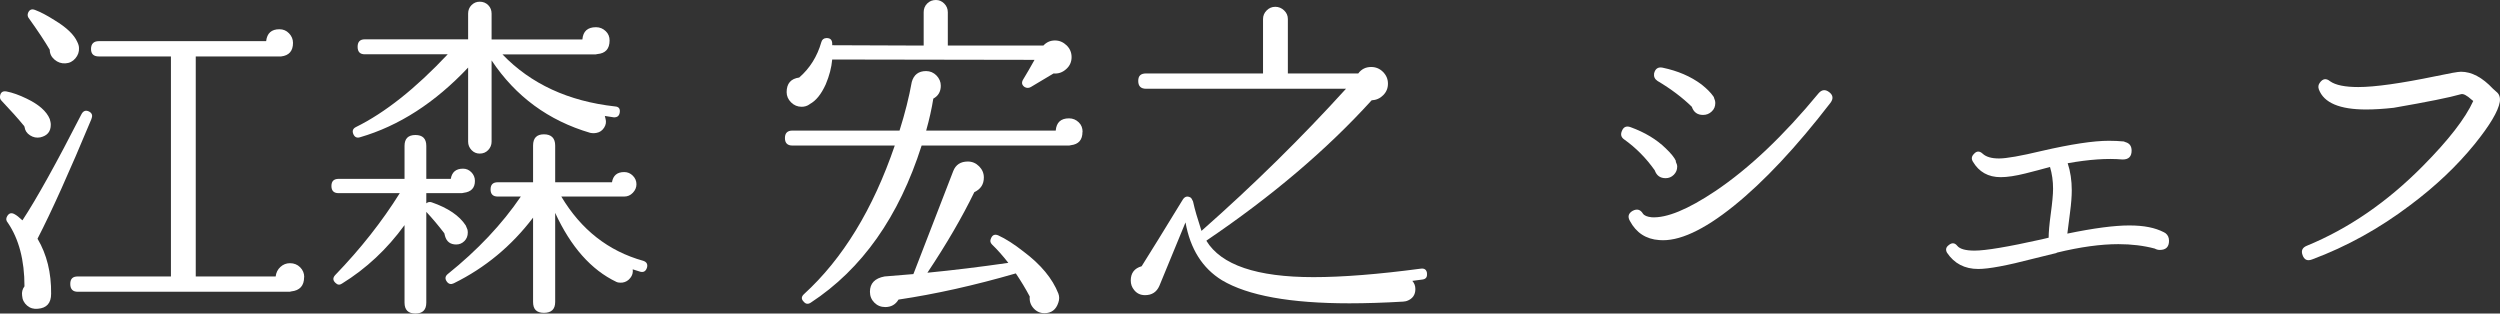
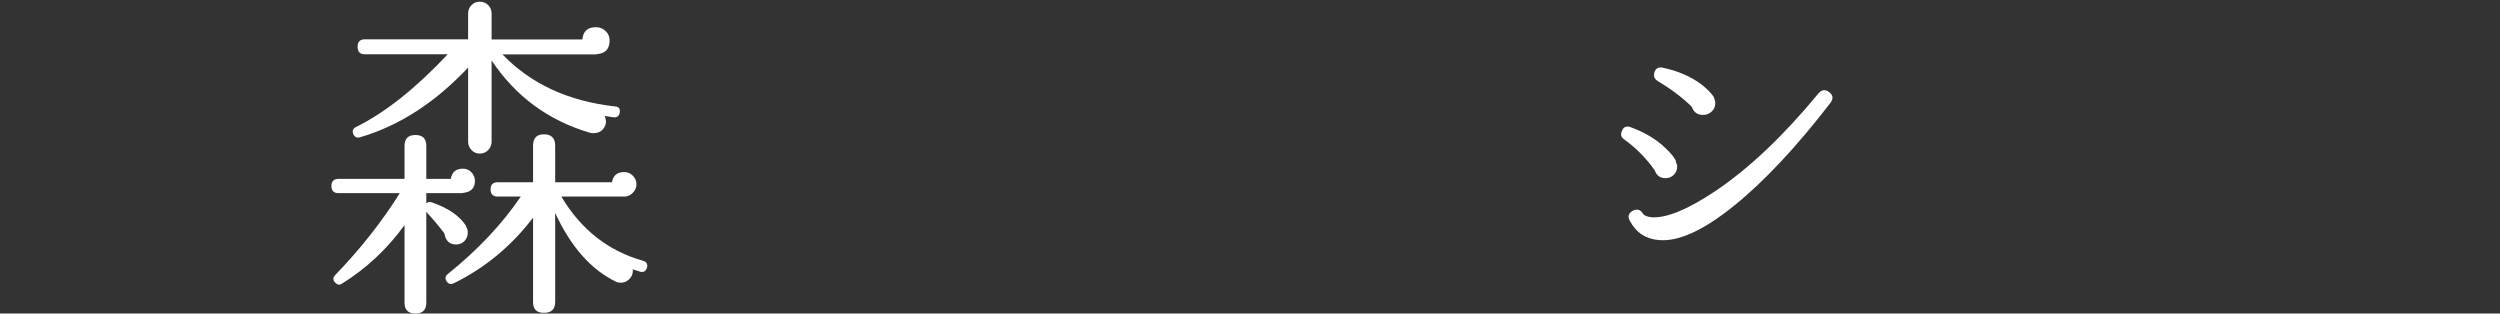
<svg xmlns="http://www.w3.org/2000/svg" id="_レイヤー_2" data-name="レイヤー 2" viewBox="0 0 220.56 27.66">
  <rect x="0" y="0" width="220.56" height="27.66" fill="#333333" stroke="none" />
  <defs>
    <style>
      .cls-1 {
        fill: #fff;
        stroke-width: 0px;
      }
    </style>
  </defs>
  <g id="PC">
    <g>
-       <path class="cls-1" d="m4.45,10.74c.02.08.03.17.03.27,0,.6-.31.97-.93,1.11-.32.06-.62,0-.9-.18-.28-.18-.44-.42-.48-.72l-.03-.09c-.54-.66-1.21-1.41-2.01-2.25-.12-.12-.16-.27-.12-.45.06-.3.25-.42.57-.36.52.1,1.11.31,1.77.63,1.08.52,1.76,1.12,2.04,1.8l.06.24Zm3.63-.27c-1.96,4.7-3.55,8.23-4.77,10.59.82,1.38,1.22,3,1.2,4.86,0,.82-.39,1.26-1.17,1.32-.36.04-.68-.05-.95-.28-.27-.23-.42-.53-.44-.89-.04-.3.03-.57.21-.81,0-2.3-.49-4.17-1.47-5.61-.16-.18-.18-.37-.06-.57.16-.28.38-.34.66-.18.16.08.39.26.69.54,1.26-1.92,3-5.05,5.22-9.39.16-.28.38-.35.66-.21.26.14.33.35.21.63Zm-1.11-6.24c.02.34-.09.65-.32.92-.23.27-.52.42-.88.44-.36.02-.68-.09-.96-.33-.28-.24-.42-.53-.42-.87-.42-.72-1.03-1.64-1.83-2.76-.12-.14-.15-.3-.09-.48.12-.3.33-.39.63-.27.48.18,1.05.48,1.71.9,1.06.64,1.73,1.28,2.01,1.92.1.2.15.38.15.54Zm19.86,20.22c0,.76-.38,1.18-1.14,1.26l-.12.03H6.86c-.44,0-.66-.23-.66-.69s.22-.66.66-.66h8.22V4.98h-6.36c-.46,0-.69-.22-.69-.66s.23-.69.69-.69h14.76c.08-.7.47-1.05,1.17-1.05.34,0,.62.12.85.36.23.24.35.52.35.84,0,.72-.35,1.12-1.05,1.2h-7.53v19.41h7.05c.04-.34.18-.62.42-.84.24-.22.52-.33.84-.33.36,0,.66.12.9.36s.36.53.36.87Z" />
      <path class="cls-1" d="m41.9,15.96c0,.62-.33.97-.99,1.05l-.15.03h-3.15v.9c.14-.12.3-.15.48-.09,1.44.5,2.44,1.18,3,2.04.04.08.09.2.15.36.02.08.03.17.03.27,0,.3-.1.55-.3.75-.2.2-.44.3-.72.3-.52,0-.85-.25-.99-.75l-.06-.24c-.52-.68-1.05-1.31-1.59-1.89v8.01c0,.64-.32.96-.96.96s-.96-.32-.96-.96v-6.84c-1.54,2.12-3.38,3.84-5.52,5.16-.2.14-.39.12-.57-.06-.24-.22-.25-.45-.03-.69,2.24-2.32,4.14-4.73,5.7-7.23h-5.4c-.42,0-.63-.21-.63-.63s.21-.63.63-.63h5.82v-2.91c0-.64.32-.96.96-.96s.96.32.96.96v2.91h2.16c.1-.6.46-.9,1.08-.9.28,0,.52.1.73.31s.32.47.32.77Zm12.78-6.06c-.04.32-.22.47-.54.45-.26-.04-.52-.08-.78-.12l.06.24c.08.28.04.54-.12.79s-.38.41-.66.46c-.18.04-.37.04-.57,0-3.68-1.08-6.58-3.21-8.7-6.39v7.17c0,.28-.1.53-.3.74-.2.21-.45.31-.75.31-.28,0-.52-.1-.72-.31-.2-.21-.3-.46-.3-.74v-6.54c-2.92,3.1-6.1,5.15-9.54,6.15-.26.08-.45,0-.57-.24-.14-.3-.07-.52.21-.66,2.56-1.26,5.26-3.4,8.1-6.42h-7.32c-.42,0-.63-.22-.63-.66s.21-.66.63-.66h9.12V1.2c0-.3.1-.55.3-.75.2-.2.44-.3.72-.3.3,0,.55.1.75.3s.3.45.3.75v2.28h8.01c.06-.72.46-1.08,1.2-1.08.34,0,.62.12.86.35s.34.5.34.82c0,.74-.36,1.14-1.08,1.2l-.15.03h-8.22c2.5,2.6,5.81,4.13,9.93,4.59.32.02.46.19.42.51Zm2.4,13.71c-.1.32-.3.44-.6.36-.12-.04-.34-.11-.66-.21.04.28-.03.54-.21.76-.18.23-.41.37-.69.41-.24.02-.42,0-.54-.06-2.22-1.06-4.02-3.09-5.4-6.09v7.86c0,.64-.33.96-.99.96s-.96-.32-.96-.96v-7.44c-1.9,2.5-4.23,4.43-6.99,5.79-.24.12-.44.08-.6-.12-.2-.26-.18-.49.06-.69,2.64-2.12,4.79-4.4,6.45-6.84h-2.04c-.42,0-.63-.21-.63-.63s.21-.63.63-.63h3.12v-3.24c0-.66.32-.99.96-.99s.99.33.99.99v3.24h5.01c.1-.6.46-.9,1.08-.9.3,0,.55.11.76.32s.32.46.32.76c0,.28-.11.53-.32.75-.21.22-.46.33-.76.33h-5.55c1.74,2.92,4.15,4.81,7.23,5.67.3.1.41.3.33.6Z" />
-       <path class="cls-1" d="m95.5,11.64c0,.7-.34,1.09-1.02,1.17l-.15.03h-13.02c-2,6.28-5.26,10.9-9.78,13.86-.24.16-.45.13-.63-.09-.22-.22-.21-.44.03-.66,3.42-3.12,6.09-7.49,8.01-13.11h-9.03c-.44,0-.66-.22-.66-.66s.22-.66.66-.66h9.45c.48-1.52.84-2.95,1.08-4.29.18-.64.6-.96,1.26-.96.36,0,.66.13.92.39.25.26.38.56.38.9,0,.52-.22.9-.66,1.14-.14.88-.35,1.82-.63,2.82h11.43c.06-.72.45-1.08,1.17-1.08.34,0,.62.12.86.35s.34.51.34.85Zm-.96-6.6c0,.42-.16.78-.48,1.06-.32.29-.69.42-1.11.38-.62.36-1.29.76-2.01,1.2-.18.1-.36.1-.54,0-.26-.18-.3-.41-.12-.69.34-.56.67-1.13.99-1.71l-17.85-.03c-.06.7-.25,1.43-.57,2.19-.4.88-.87,1.46-1.41,1.74l-.03.03c-.2.14-.43.21-.69.21-.36,0-.67-.13-.93-.39-.26-.26-.39-.56-.39-.9,0-.76.37-1.19,1.11-1.29.94-.82,1.59-1.86,1.95-3.12.06-.22.2-.34.42-.36.34-.02.52.13.54.45v.18l8.07.03V1.08c0-.3.1-.56.31-.77s.46-.31.77-.31c.28,0,.52.1.73.31s.32.46.32.77v2.94h8.43c.28-.3.62-.45,1.02-.45s.74.15,1.04.44c.29.29.43.63.43,1.04Zm-1.17,21.66c-.2.62-.61.93-1.23.93-.38,0-.7-.15-.96-.44s-.37-.63-.33-1.03c-.36-.68-.77-1.36-1.23-2.04-3.66,1.06-7.11,1.83-10.35,2.31-.26.44-.65.66-1.17.66-.38,0-.7-.13-.96-.39-.26-.26-.39-.58-.39-.96,0-.74.43-1.19,1.29-1.35.76-.06,1.61-.13,2.55-.21,0-.02,0-.05.03-.09l3.48-9c.22-.56.65-.84,1.29-.84.38,0,.71.14.99.42s.42.61.42.99c0,.6-.28,1.03-.84,1.29-1.08,2.22-2.46,4.59-4.14,7.11,2.26-.22,4.64-.51,7.14-.87-.5-.64-.98-1.18-1.44-1.62-.16-.16-.19-.34-.09-.54.12-.3.33-.39.63-.27.66.3,1.41.78,2.25,1.44,1.52,1.14,2.54,2.37,3.06,3.69.1.26.1.53,0,.81Z" />
-       <path class="cls-1" d="m125.89,24.12c.04.32-.09.5-.39.54s-.6.08-.9.12c.18.2.27.44.27.72,0,.52-.25.87-.75,1.05-.04.02-.15.04-.33.06-1.7.1-3.28.15-4.74.15-5.22,0-8.97-.68-11.25-2.04-1.72-1.06-2.79-2.76-3.21-5.1l-2.31,5.61c-.24.54-.66.81-1.26.81-.4,0-.72-.15-.96-.45-.2-.24-.3-.52-.3-.84,0-.66.32-1.08.96-1.26.82-1.3,2.03-3.26,3.63-5.88.18-.28.41-.34.69-.18.06.04.13.15.21.33l.03.12c.12.56.36,1.39.72,2.49,4.58-4.04,8.83-8.22,12.75-12.54h-17.64c-.46,0-.69-.23-.69-.69s.23-.66.69-.66h10.32V1.68c0-.3.11-.55.32-.76s.46-.32.76-.32.56.11.78.32c.22.21.33.46.33.76v4.8h6.21c.28-.38.66-.57,1.14-.57.4,0,.75.14,1.04.43s.44.63.44,1.04-.14.74-.42,1.02c-.28.28-.62.43-1.02.45-3.94,4.34-8.79,8.46-14.55,12.36,0,.02-.01.03-.03.03,1.3,2.14,4.45,3.21,9.45,3.21,2.56,0,5.72-.25,9.48-.75.32-.04.5.1.54.42Z" />
      <path class="cls-1" d="m147.97,14.7c0,.28-.1.52-.3.72s-.44.3-.72.3c-.48,0-.8-.23-.96-.69-.76-1.08-1.66-1.99-2.7-2.73-.26-.18-.33-.42-.21-.72.14-.38.4-.5.78-.36,1.26.46,2.29,1.08,3.09,1.86.48.46.78.83.9,1.11v.09c.08.16.12.3.12.42Zm13.53-5.64c-3.02,3.92-5.87,6.96-8.54,9.11-2.67,2.15-4.87,3.16-6.58,3.01-1.16-.08-2.02-.64-2.58-1.68-.22-.38-.14-.68.24-.9.38-.2.68-.12.9.24.12.18.38.29.78.33,1.32.08,3.19-.69,5.61-2.31,2.98-2,6.02-4.88,9.12-8.64.28-.32.59-.35.93-.09s.38.57.12.93Zm-10.17.03c0,.3-.1.55-.32.75-.21.2-.46.3-.76.3-.5,0-.83-.24-.99-.72-.84-.82-1.85-1.58-3.03-2.28-.24-.16-.34-.38-.3-.66.1-.42.35-.59.75-.51,1.34.28,2.48.77,3.42,1.47.48.38.83.73,1.05,1.05l.06.09v.03c.08.18.12.34.12.48Z" />
-       <path class="cls-1" d="m191.36,21.24c0,.54-.27.81-.81.81-.16,0-.31-.04-.45-.12-.98-.26-2.05-.39-3.21-.39-1.56,0-3.37.25-5.43.75l-.03.03-2.07.51c-2.3.6-3.91.9-4.83.9-1.2,0-2.12-.48-2.76-1.44-.14-.26-.09-.48.15-.66.28-.24.54-.22.76.06.23.28.74.42,1.52.42.98,0,2.95-.33,5.91-.99l.63-.15c0-.46.06-1.17.19-2.13s.2-1.69.2-2.19c0-.68-.09-1.32-.27-1.92-.72.2-1.44.39-2.16.57-.88.22-1.61.33-2.19.33-1.1,0-1.92-.46-2.46-1.38-.14-.24-.11-.46.09-.66.24-.28.5-.29.78-.03.3.28.78.42,1.44.42s1.91-.22,3.75-.66c2.6-.6,4.58-.9,5.94-.9.46,0,.9.02,1.32.06l.15.06c.36.1.54.35.54.75,0,.52-.26.78-.78.78h-.03c-1.36-.12-2.97,0-4.83.33.24.72.36,1.52.36,2.4,0,.52-.05,1.16-.15,1.92-.14,1.1-.22,1.73-.24,1.89,2.32-.48,4.14-.72,5.46-.72s2.28.2,3.06.6l.15.09c.2.16.3.38.3.66Z" />
-       <path class="cls-1" d="m220.54,9c-.14.82-.88,2.06-2.22,3.72-1.56,1.92-3.45,3.71-5.67,5.37-2.72,2.06-5.61,3.66-8.67,4.8-.42.16-.7.03-.84-.39-.14-.38-.02-.65.36-.81,3.7-1.52,7.12-3.87,10.26-7.05,2.26-2.28,3.74-4.19,4.44-5.73l-.15-.12c-.42-.38-.73-.54-.93-.48-.96.28-2.94.68-5.94,1.2-.9.1-1.71.15-2.43.15-2.34,0-3.73-.59-4.17-1.77-.08-.22-.05-.42.09-.6.26-.36.56-.4.9-.12.48.34,1.31.51,2.49.51,1.46,0,3.74-.32,6.84-.96,1.22-.26,1.96-.39,2.22-.39.94,0,1.88.5,2.82,1.5.16.14.26.23.3.27.26.2.36.5.3.9Z" />
    </g>
  </g>
</svg>